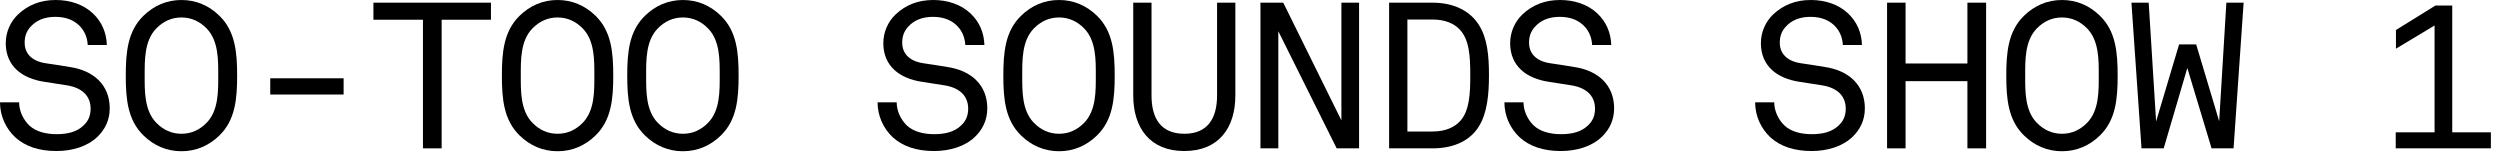
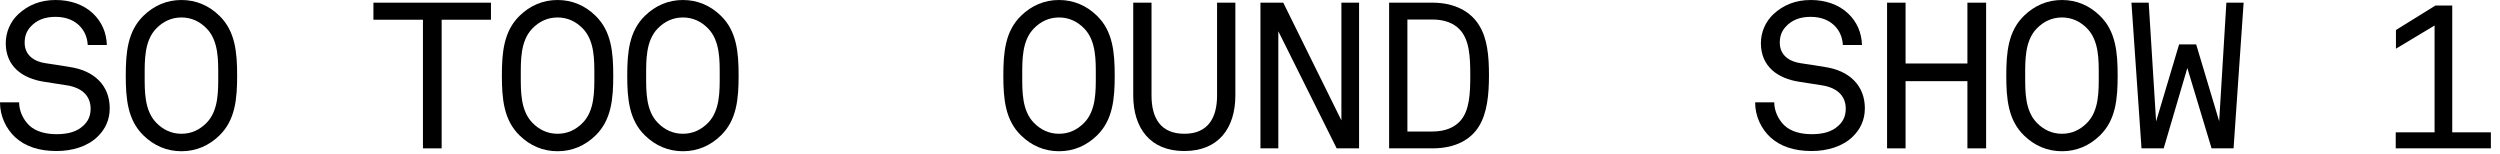
<svg xmlns="http://www.w3.org/2000/svg" fill="none" height="100%" overflow="visible" preserveAspectRatio="none" style="display: block;" viewBox="0 0 146 9" width="100%">
  <g id="ABOUT">
    <path d="M6.408 6.324C6.408 7.032 6.12 7.572 5.7 7.98C5.112 8.556 4.212 8.82 3.3 8.82C2.268 8.82 1.464 8.544 0.888 8.016C0.348 7.512 0 6.78 0 5.976H1.116C1.116 6.48 1.356 6.984 1.704 7.32C2.088 7.692 2.7 7.836 3.3 7.836C3.948 7.836 4.476 7.704 4.86 7.344C5.124 7.104 5.292 6.804 5.292 6.348C5.292 5.688 4.896 5.136 3.888 4.98C3.42 4.908 3.036 4.848 2.58 4.776C1.308 4.584 0.336 3.876 0.336 2.52C0.336 1.884 0.6 1.272 1.056 0.84C1.644 0.288 2.364 0 3.252 0C4.08 0 4.872 0.252 5.436 0.792C5.952 1.284 6.216 1.908 6.24 2.628H5.124C5.1 2.208 4.956 1.86 4.716 1.584C4.392 1.212 3.9 0.984 3.24 0.984C2.628 0.984 2.136 1.164 1.764 1.584C1.548 1.836 1.44 2.112 1.44 2.496C1.44 3.264 2.052 3.612 2.688 3.696C3.168 3.756 3.6 3.84 4.068 3.912C5.484 4.116 6.408 4.98 6.408 6.324Z" fill="black" />
    <path d="M13.849 4.416C13.849 5.772 13.741 7.008 12.817 7.908C12.205 8.508 11.449 8.832 10.597 8.832C9.745 8.832 8.989 8.508 8.377 7.908C7.453 7.008 7.345 5.772 7.345 4.416C7.345 3.06 7.453 1.824 8.377 0.924C8.989 0.324 9.745 0 10.597 0C11.449 0 12.205 0.324 12.817 0.924C13.741 1.824 13.849 3.06 13.849 4.416ZM12.745 4.416C12.745 3.528 12.769 2.388 12.073 1.668C11.665 1.248 11.173 1.02 10.597 1.02C10.021 1.02 9.529 1.248 9.121 1.668C8.425 2.388 8.449 3.528 8.449 4.416C8.449 5.304 8.425 6.444 9.121 7.164C9.529 7.584 10.021 7.812 10.597 7.812C11.173 7.812 11.665 7.584 12.073 7.164C12.769 6.444 12.745 5.304 12.745 4.416Z" fill="black" />
-     <path d="M20.067 5.52H15.783V4.572H20.067V5.52Z" fill="black" />
    <path d="M28.672 1.152H25.792V8.664H24.7V1.152H21.808V0.156H28.672V1.152Z" fill="black" />
    <path d="M35.814 4.416C35.814 5.772 35.706 7.008 34.782 7.908C34.17 8.508 33.414 8.832 32.562 8.832C31.71 8.832 30.954 8.508 30.342 7.908C29.418 7.008 29.31 5.772 29.31 4.416C29.31 3.06 29.418 1.824 30.342 0.924C30.954 0.324 31.71 0 32.562 0C33.414 0 34.17 0.324 34.782 0.924C35.706 1.824 35.814 3.06 35.814 4.416ZM34.71 4.416C34.71 3.528 34.734 2.388 34.038 1.668C33.63 1.248 33.138 1.02 32.562 1.02C31.986 1.02 31.494 1.248 31.086 1.668C30.39 2.388 30.414 3.528 30.414 4.416C30.414 5.304 30.39 6.444 31.086 7.164C31.494 7.584 31.986 7.812 32.562 7.812C33.138 7.812 33.63 7.584 34.038 7.164C34.734 6.444 34.71 5.304 34.71 4.416Z" fill="black" />
    <path d="M43.135 4.416C43.135 5.772 43.027 7.008 42.103 7.908C41.491 8.508 40.735 8.832 39.883 8.832C39.031 8.832 38.275 8.508 37.663 7.908C36.739 7.008 36.631 5.772 36.631 4.416C36.631 3.06 36.739 1.824 37.663 0.924C38.275 0.324 39.031 0 39.883 0C40.735 0 41.491 0.324 42.103 0.924C43.027 1.824 43.135 3.06 43.135 4.416ZM42.031 4.416C42.031 3.528 42.055 2.388 41.359 1.668C40.951 1.248 40.459 1.02 39.883 1.02C39.307 1.02 38.815 1.248 38.407 1.668C37.711 2.388 37.735 3.528 37.735 4.416C37.735 5.304 37.711 6.444 38.407 7.164C38.815 7.584 39.307 7.812 39.883 7.812C40.459 7.812 40.951 7.584 41.359 7.164C42.055 6.444 42.031 5.304 42.031 4.416Z" fill="black" />
-     <path d="M57.658 6.324C57.658 7.032 57.37 7.572 56.95 7.98C56.362 8.556 55.462 8.82 54.55 8.82C53.518 8.82 52.714 8.544 52.138 8.016C51.598 7.512 51.25 6.78 51.25 5.976H52.366C52.366 6.48 52.606 6.984 52.954 7.32C53.338 7.692 53.95 7.836 54.55 7.836C55.198 7.836 55.726 7.704 56.11 7.344C56.374 7.104 56.542 6.804 56.542 6.348C56.542 5.688 56.146 5.136 55.138 4.98C54.67 4.908 54.286 4.848 53.83 4.776C52.558 4.584 51.586 3.876 51.586 2.52C51.586 1.884 51.85 1.272 52.306 0.84C52.894 0.288 53.614 0 54.502 0C55.33 0 56.122 0.252 56.686 0.792C57.202 1.284 57.466 1.908 57.49 2.628H56.374C56.35 2.208 56.206 1.86 55.966 1.584C55.642 1.212 55.15 0.984 54.49 0.984C53.878 0.984 53.386 1.164 53.014 1.584C52.798 1.836 52.69 2.112 52.69 2.496C52.69 3.264 53.302 3.612 53.938 3.696C54.418 3.756 54.85 3.84 55.318 3.912C56.734 4.116 57.658 4.98 57.658 6.324Z" fill="black" />
    <path d="M65.099 4.416C65.099 5.772 64.991 7.008 64.067 7.908C63.455 8.508 62.699 8.832 61.847 8.832C60.995 8.832 60.239 8.508 59.627 7.908C58.703 7.008 58.595 5.772 58.595 4.416C58.595 3.06 58.703 1.824 59.627 0.924C60.239 0.324 60.995 0 61.847 0C62.699 0 63.455 0.324 64.067 0.924C64.991 1.824 65.099 3.06 65.099 4.416ZM63.995 4.416C63.995 3.528 64.019 2.388 63.323 1.668C62.915 1.248 62.423 1.02 61.847 1.02C61.271 1.02 60.779 1.248 60.371 1.668C59.675 2.388 59.699 3.528 59.699 4.416C59.699 5.304 59.675 6.444 60.371 7.164C60.779 7.584 61.271 7.812 61.847 7.812C62.423 7.812 62.915 7.584 63.323 7.164C64.019 6.444 63.995 5.304 63.995 4.416Z" fill="black" />
    <path d="M72.145 5.568C72.145 7.488 71.161 8.82 69.157 8.82C67.165 8.82 66.181 7.476 66.181 5.568V0.156H67.249V5.58C67.249 6.876 67.765 7.812 69.169 7.812C70.561 7.812 71.077 6.864 71.077 5.58V0.156H72.145V5.568Z" fill="black" />
    <path d="M79.37 8.664H78.062L74.654 1.824V8.664H73.61V0.156H74.942L78.338 7.032V0.156H79.37V8.664Z" fill="black" />
    <path d="M86.956 4.392C86.956 5.544 86.847 6.612 86.368 7.38C85.888 8.16 84.987 8.664 83.656 8.664H81.124V0.156H83.656C84.987 0.156 85.9 0.696 86.379 1.476C86.859 2.244 86.956 3.24 86.956 4.392ZM85.864 4.392C85.864 3.3 85.816 2.304 85.228 1.704C84.903 1.368 84.388 1.14 83.656 1.14H82.192V7.68H83.656C84.424 7.68 84.939 7.428 85.263 7.08C85.828 6.468 85.864 5.448 85.864 4.392Z" fill="black" />
-     <path d="M94.265 6.324C94.265 7.032 93.977 7.572 93.557 7.98C92.969 8.556 92.069 8.82 91.157 8.82C90.125 8.82 89.321 8.544 88.745 8.016C88.205 7.512 87.857 6.78 87.857 5.976H88.973C88.973 6.48 89.213 6.984 89.561 7.32C89.945 7.692 90.557 7.836 91.157 7.836C91.805 7.836 92.333 7.704 92.717 7.344C92.981 7.104 93.149 6.804 93.149 6.348C93.149 5.688 92.753 5.136 91.745 4.98C91.277 4.908 90.893 4.848 90.437 4.776C89.165 4.584 88.193 3.876 88.193 2.52C88.193 1.884 88.457 1.272 88.913 0.84C89.501 0.288 90.221 0 91.109 0C91.937 0 92.729 0.252 93.293 0.792C93.809 1.284 94.073 1.908 94.097 2.628H92.981C92.957 2.208 92.813 1.86 92.573 1.584C92.249 1.212 91.757 0.984 91.097 0.984C90.485 0.984 89.993 1.164 89.621 1.584C89.405 1.836 89.297 2.112 89.297 2.496C89.297 3.264 89.909 3.612 90.545 3.696C91.025 3.756 91.457 3.84 91.925 3.912C93.341 4.116 94.265 4.98 94.265 6.324Z" fill="black" />
    <path d="M108.908 6.324C108.908 7.032 108.62 7.572 108.2 7.98C107.612 8.556 106.712 8.82 105.8 8.82C104.768 8.82 103.964 8.544 103.388 8.016C102.848 7.512 102.5 6.78 102.5 5.976H103.616C103.616 6.48 103.856 6.984 104.204 7.32C104.588 7.692 105.2 7.836 105.8 7.836C106.448 7.836 106.976 7.704 107.36 7.344C107.624 7.104 107.792 6.804 107.792 6.348C107.792 5.688 107.396 5.136 106.388 4.98C105.92 4.908 105.536 4.848 105.08 4.776C103.808 4.584 102.836 3.876 102.836 2.52C102.836 1.884 103.1 1.272 103.556 0.84C104.144 0.288 104.864 0 105.752 0C106.58 0 107.372 0.252 107.936 0.792C108.452 1.284 108.716 1.908 108.74 2.628H107.624C107.6 2.208 107.456 1.86 107.216 1.584C106.892 1.212 106.4 0.984 105.74 0.984C105.128 0.984 104.636 1.164 104.264 1.584C104.048 1.836 103.94 2.112 103.94 2.496C103.94 3.264 104.552 3.612 105.188 3.696C105.668 3.756 106.1 3.84 106.568 3.912C107.984 4.116 108.908 4.98 108.908 6.324Z" fill="black" />
    <path d="M115.989 8.664H114.897V4.74H111.285V8.664H110.205V0.156H111.285V3.708H114.897V0.156H115.989V8.664Z" fill="black" />
    <path d="M123.671 4.416C123.671 5.772 123.563 7.008 122.639 7.908C122.027 8.508 121.271 8.832 120.419 8.832C119.567 8.832 118.811 8.508 118.199 7.908C117.275 7.008 117.167 5.772 117.167 4.416C117.167 3.06 117.275 1.824 118.199 0.924C118.811 0.324 119.567 0 120.419 0C121.271 0 122.027 0.324 122.639 0.924C123.563 1.824 123.671 3.06 123.671 4.416ZM122.567 4.416C122.567 3.528 122.591 2.388 121.895 1.668C121.487 1.248 120.995 1.02 120.419 1.02C119.843 1.02 119.351 1.248 118.943 1.668C118.247 2.388 118.271 3.528 118.271 4.416C118.271 5.304 118.247 6.444 118.943 7.164C119.351 7.584 119.843 7.812 120.419 7.812C120.995 7.812 121.487 7.584 121.895 7.164C122.591 6.444 122.567 5.304 122.567 4.416Z" fill="black" />
    <path d="M131.028 0.156L130.44 8.664H129.156L127.74 3.972L126.36 8.664H125.064L124.476 0.156H125.484L125.916 7.092L127.26 2.592H128.256L129.6 7.08L130.02 0.156H131.028Z" fill="black" />
    <path d="M145.467 8.664H139.911V7.728H142.179V1.488L139.923 2.844V1.752L142.227 0.324H143.211V7.728H145.467V8.664Z" fill="black" />
  </g>
</svg>